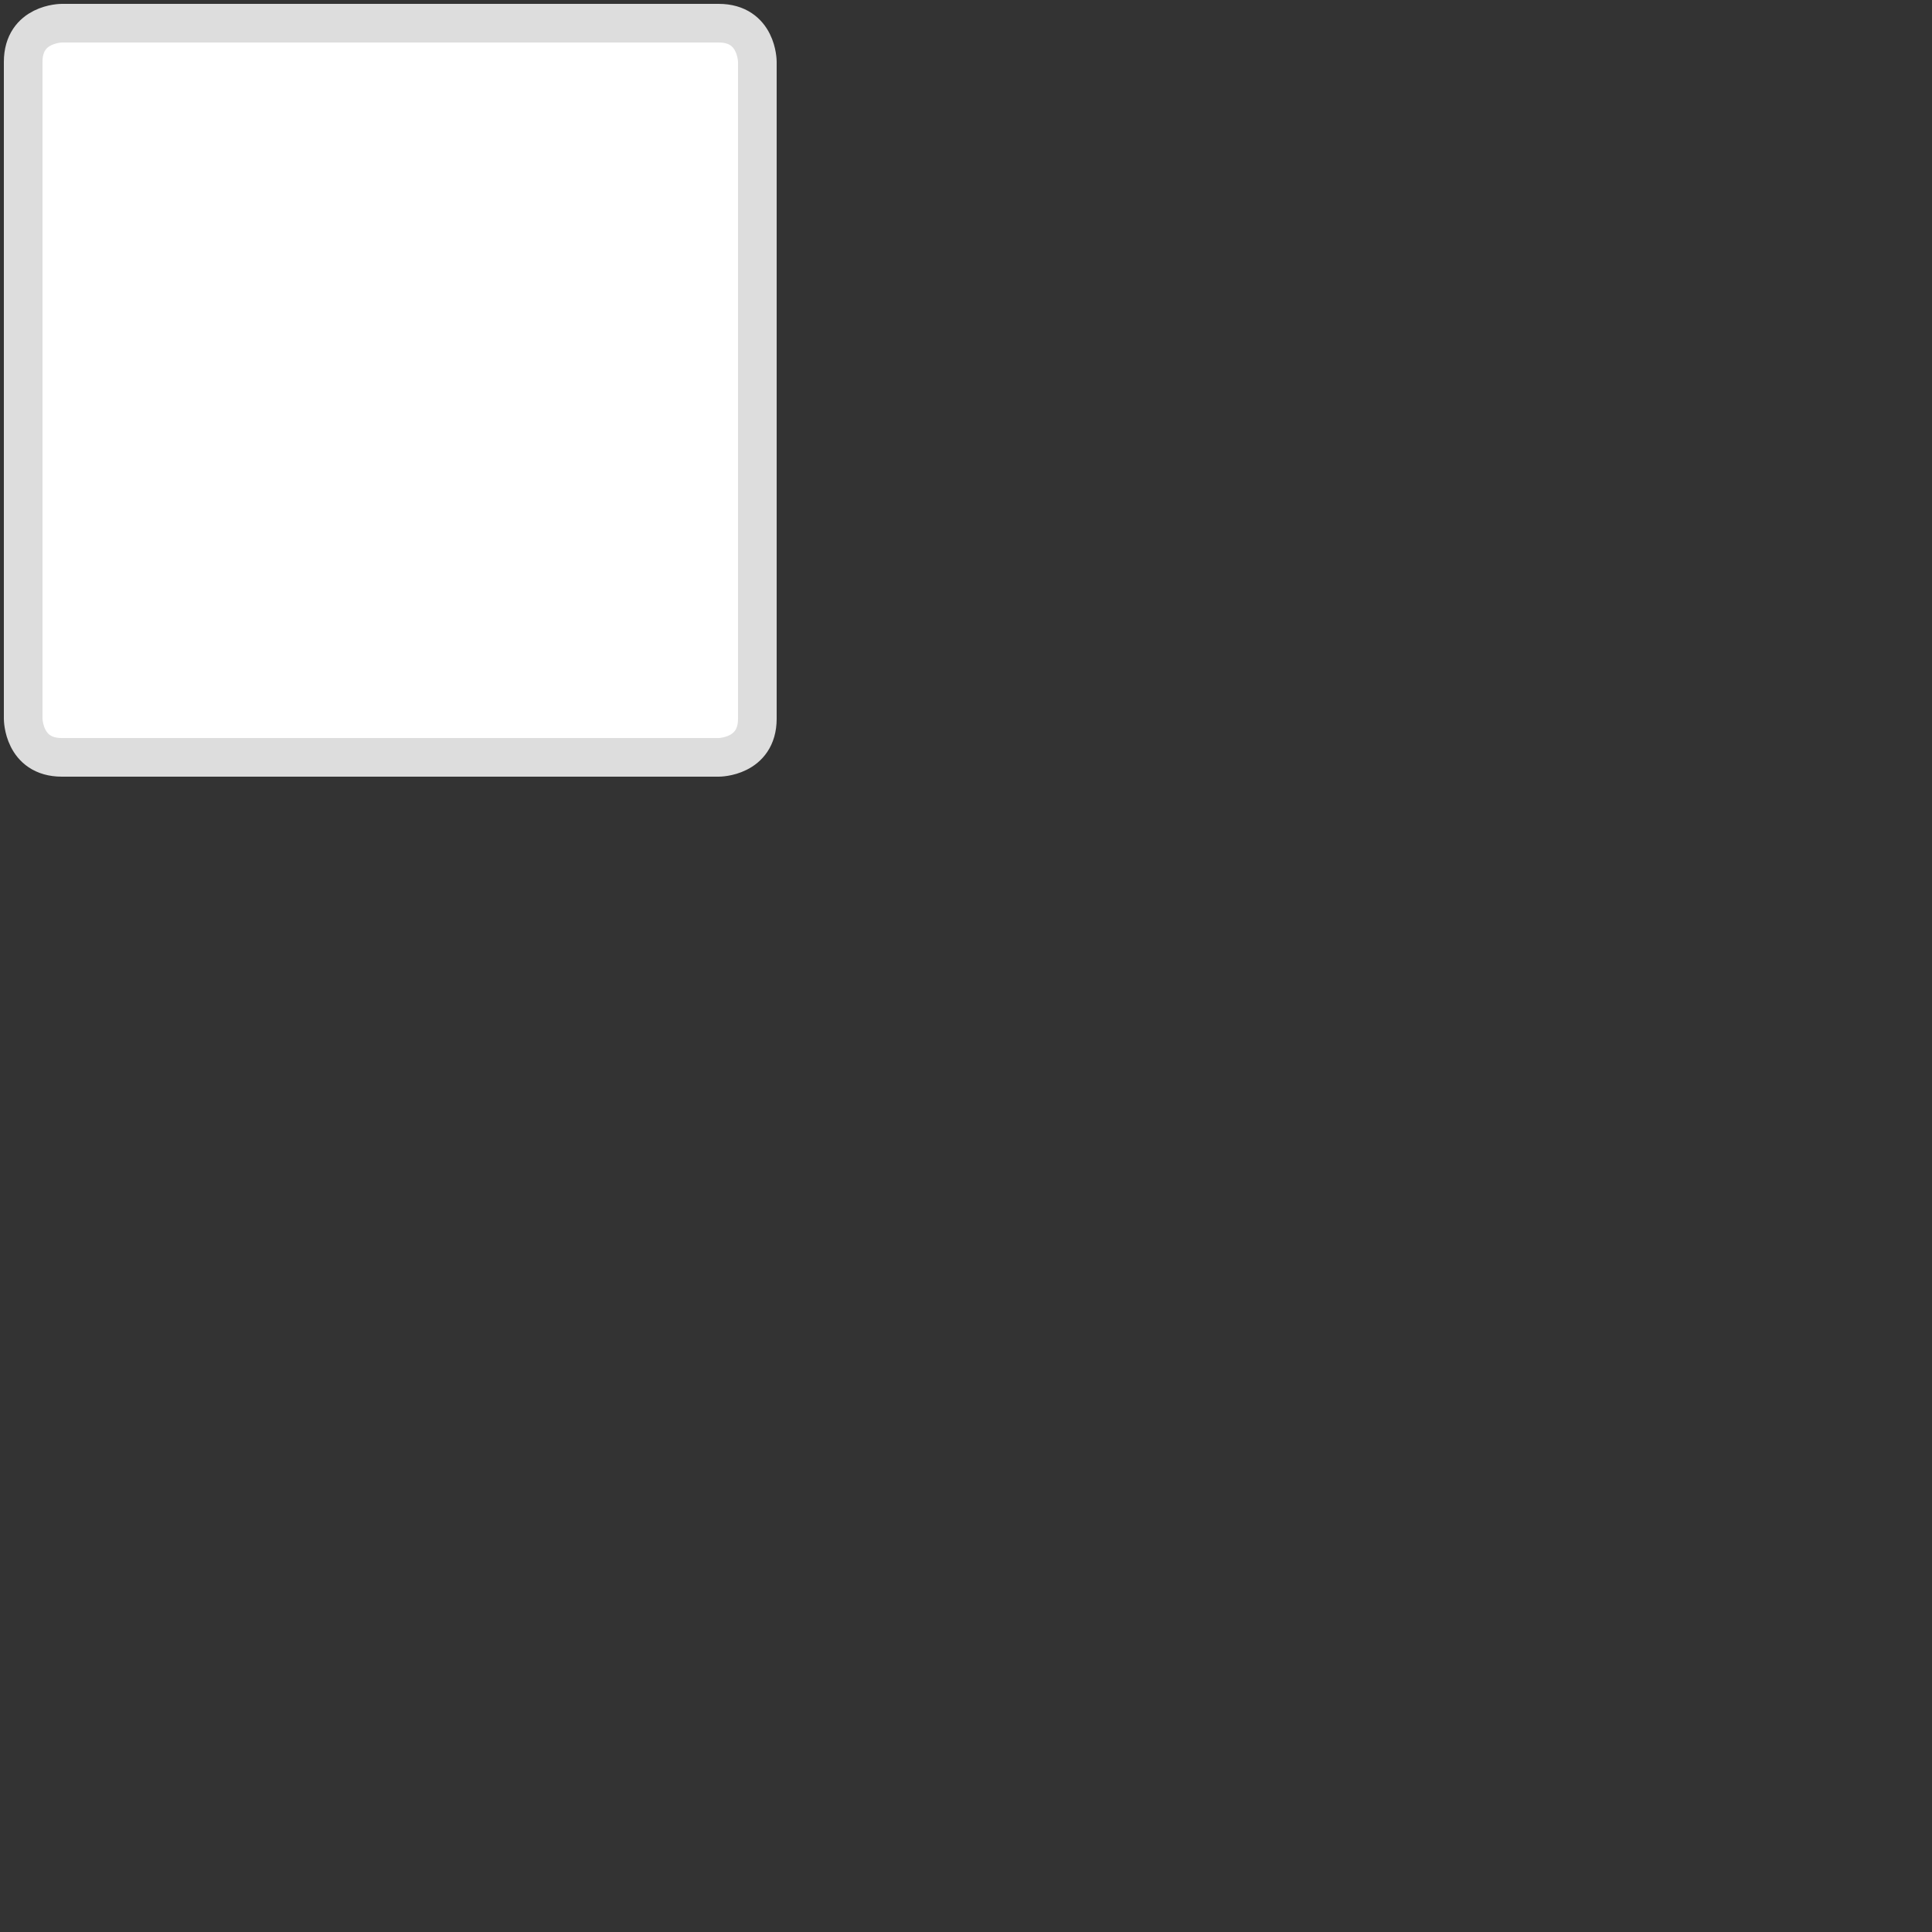
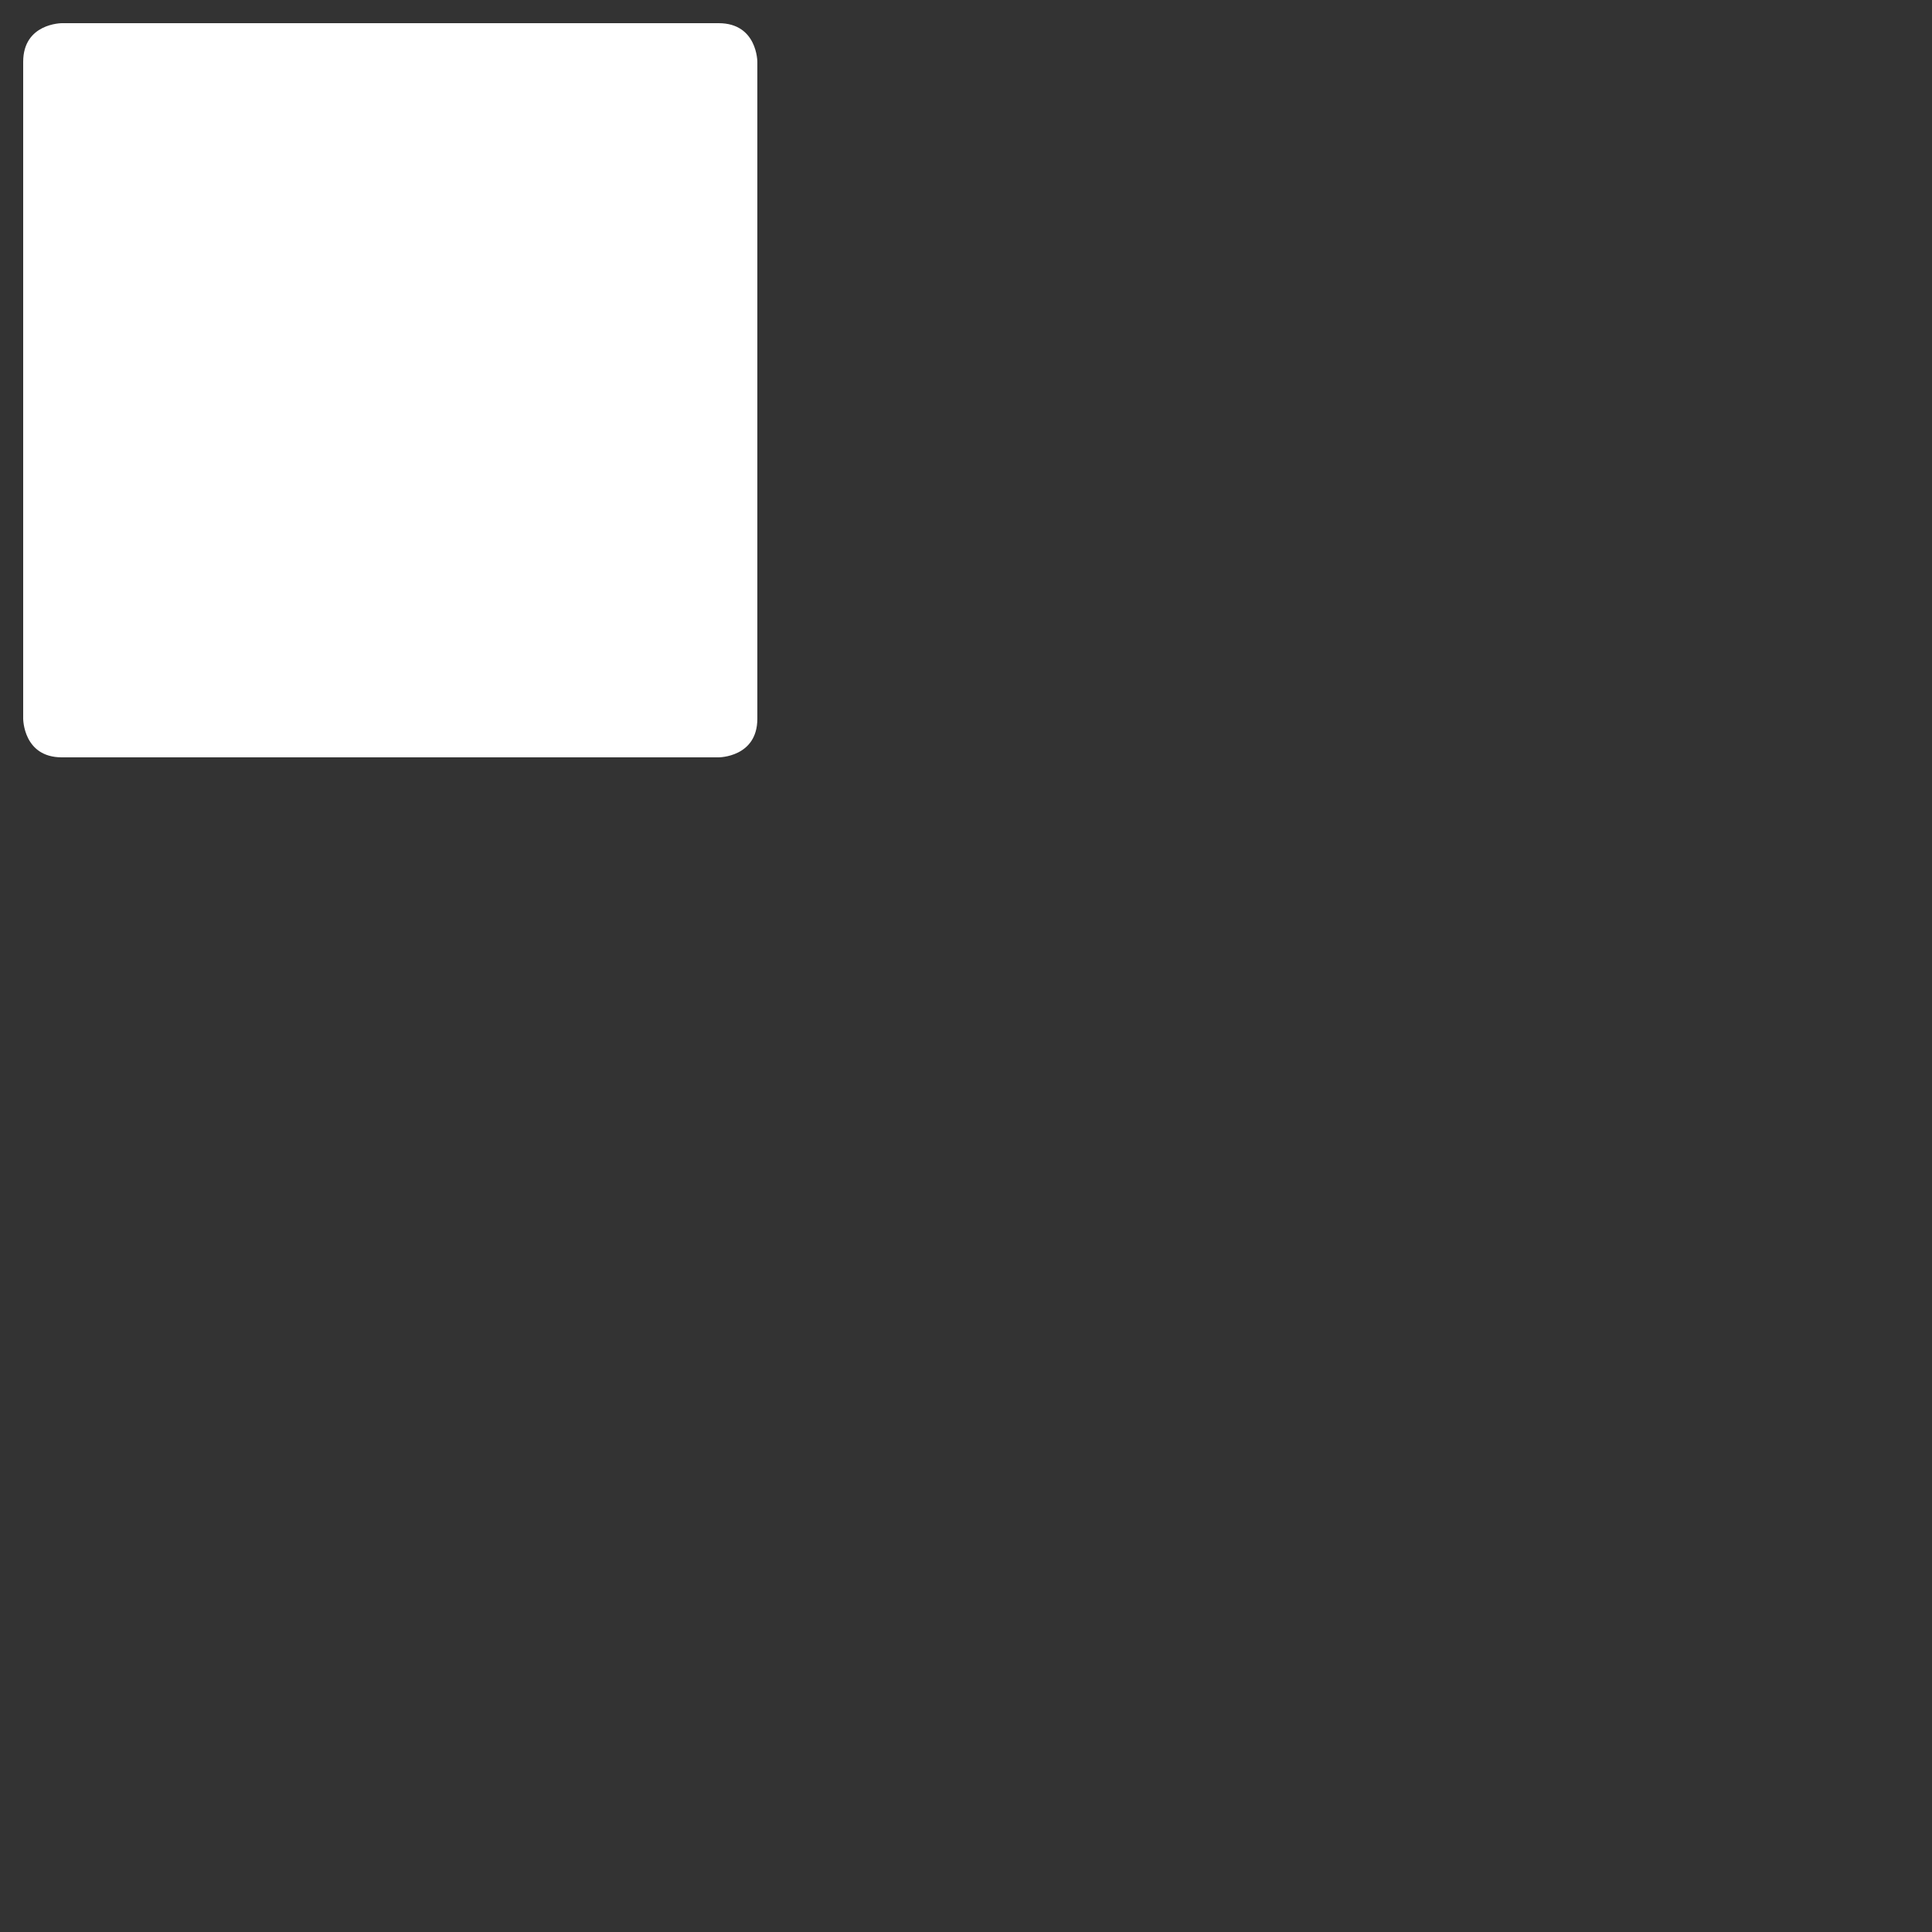
<svg xmlns="http://www.w3.org/2000/svg" version="1.1" id="Ebene_1" x="0px" y="0px" width="50.0px" height="50.0px" viewBox="0 0 50.0 50.0" style="enable-background:new 0 0 50.0 50.0;" xml:space="preserve">
  <rect x="0" y="0" width="50.0" height="50.0" fill="#333333" stroke="none" />
  <style type="text/css">

	.st0{fill:none;stroke:#DDDDDD;stroke-width:0.5;}
	.st1{fill:#FFFFFF;}

</style>
  <g transform="matrix(2,0,0,2,0,0)">
    <path class="st1" d="M0.8,0.3c0,0-0.5,0-0.5,0.5v8.5c0,0,0,0.5,0.5,0.5h8.5c0,0,0.5,0,0.5-0.5V0.8c0,0,0-0.5-0.5-0.5H0.8L0.8,0.3z" />
-     <path class="st0" d="M0.8,0.3c0,0-0.5,0-0.5,0.5v8.5c0,0,0,0.5,0.5,0.5h8.5c0,0,0.5,0,0.5-0.5V0.8c0,0,0-0.5-0.5-0.5H0.8L0.8,0.3z" />
  </g>
</svg>